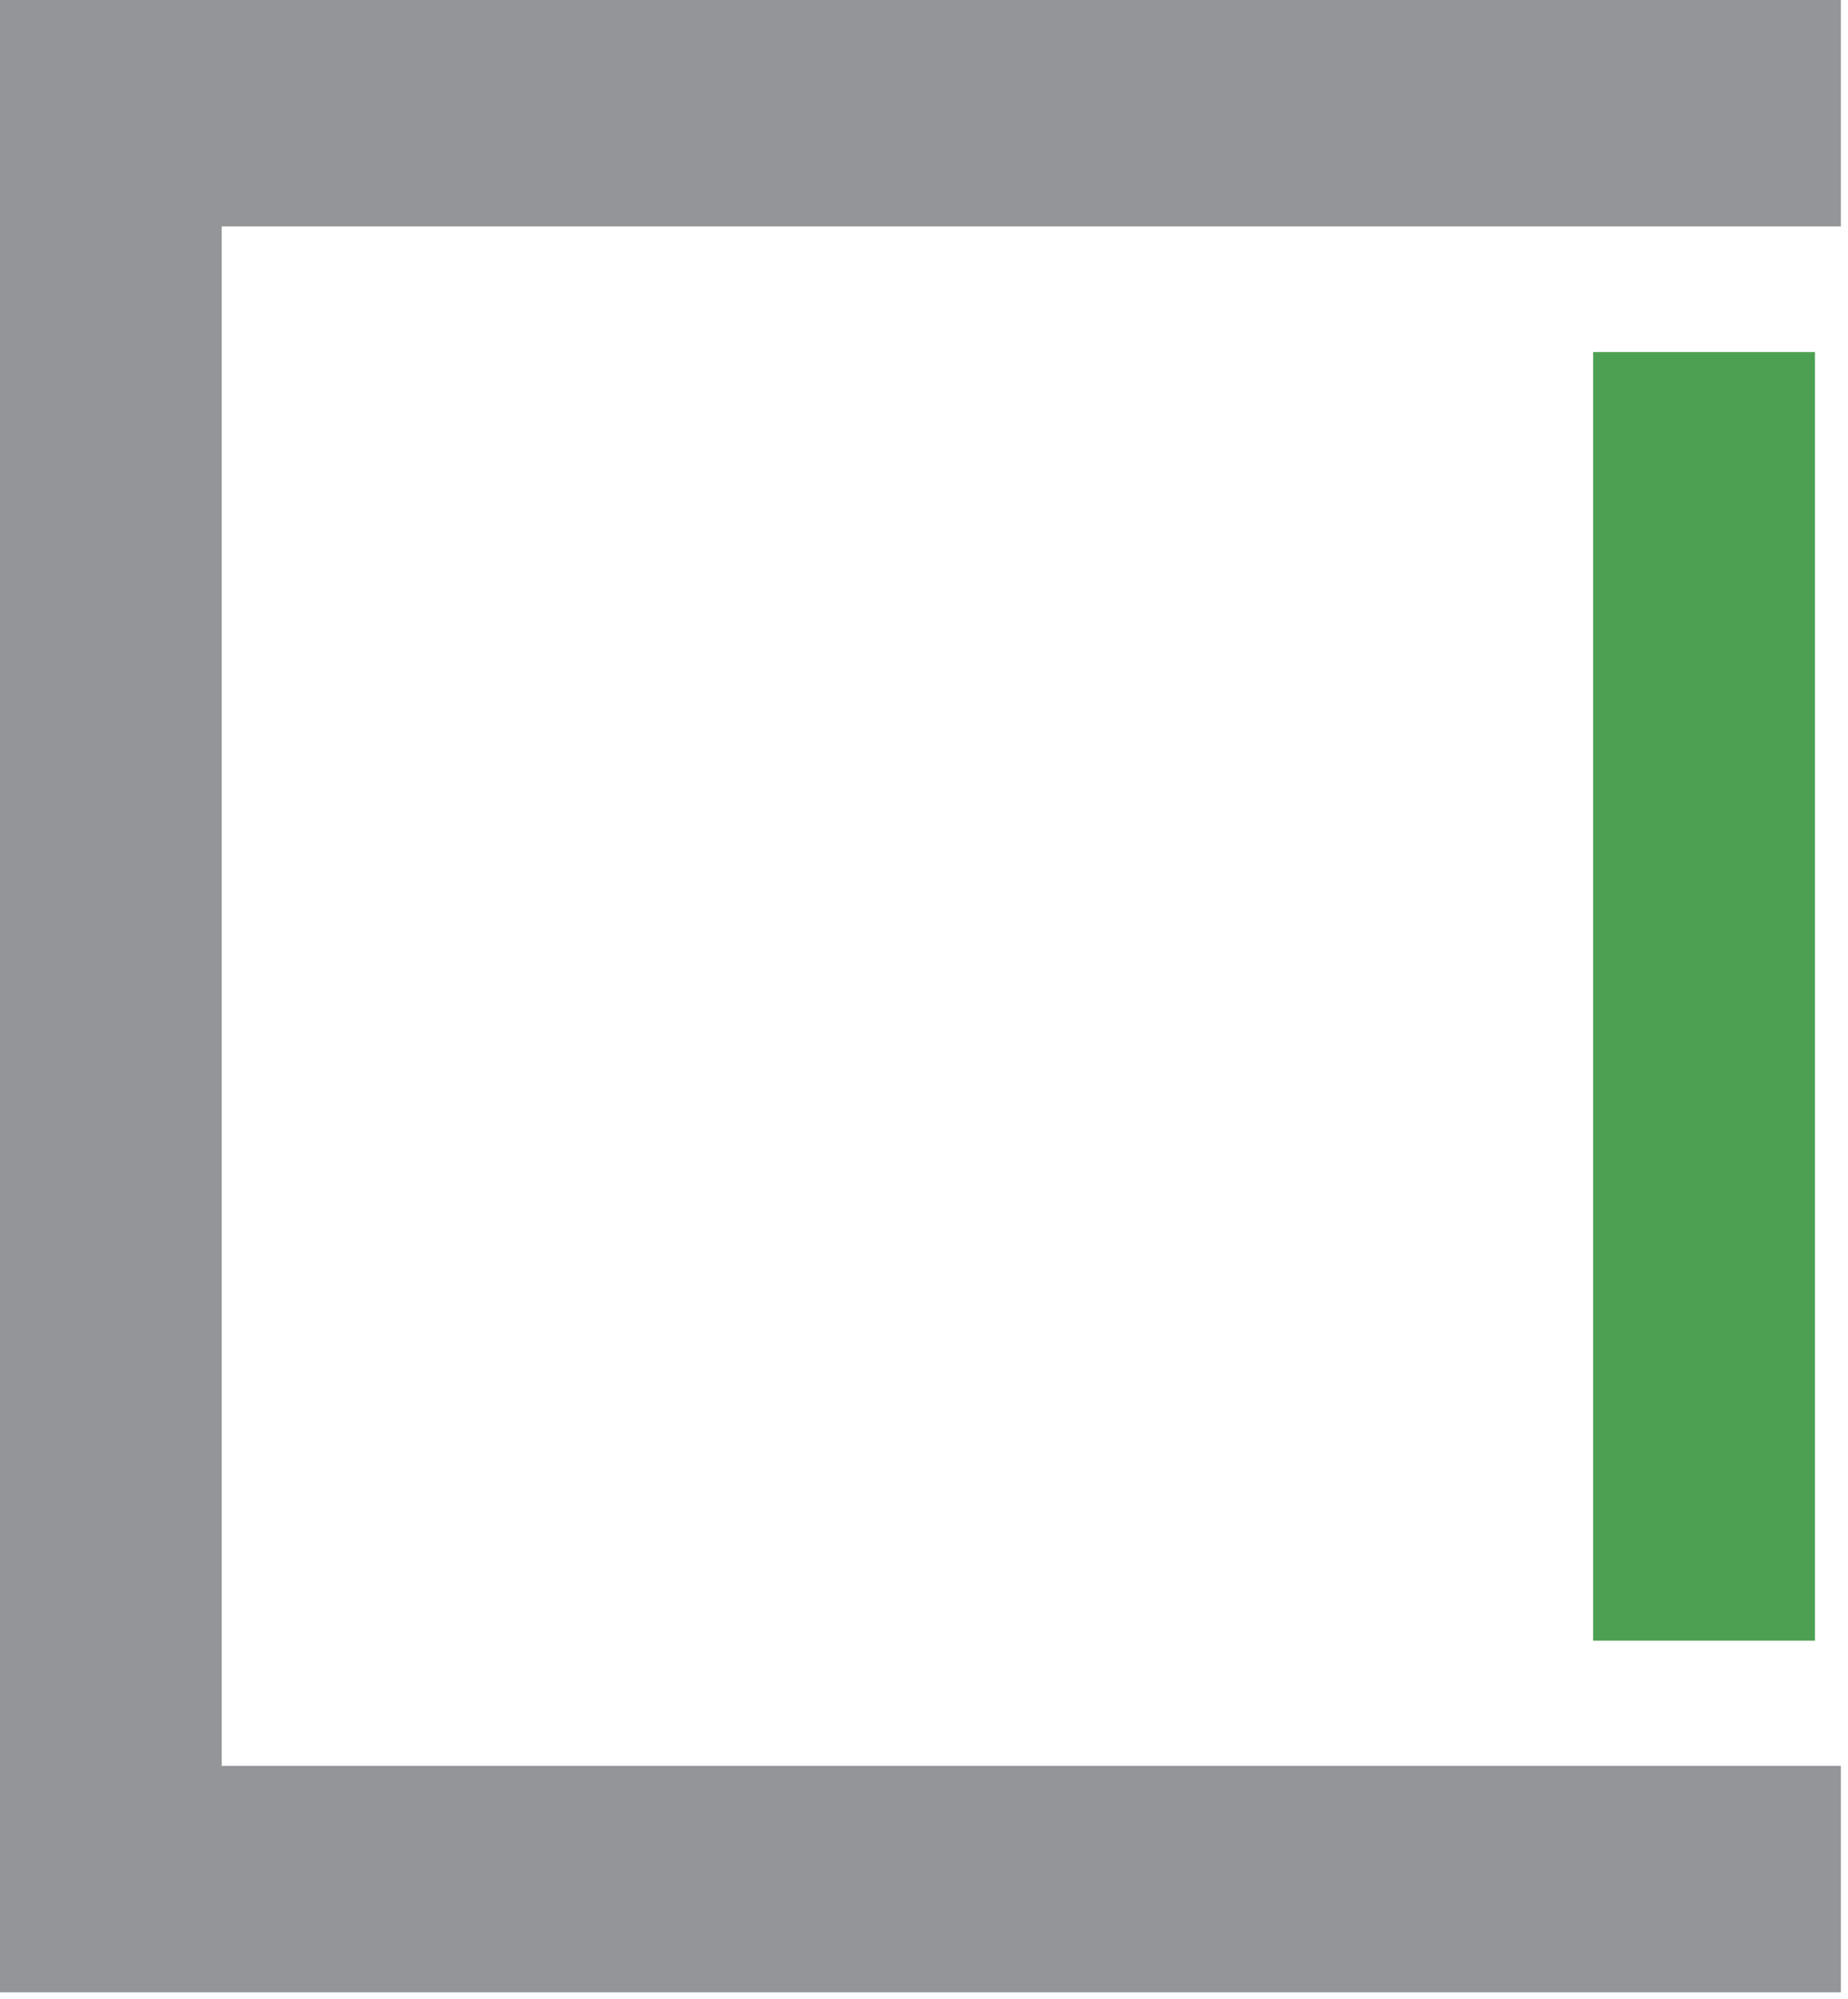
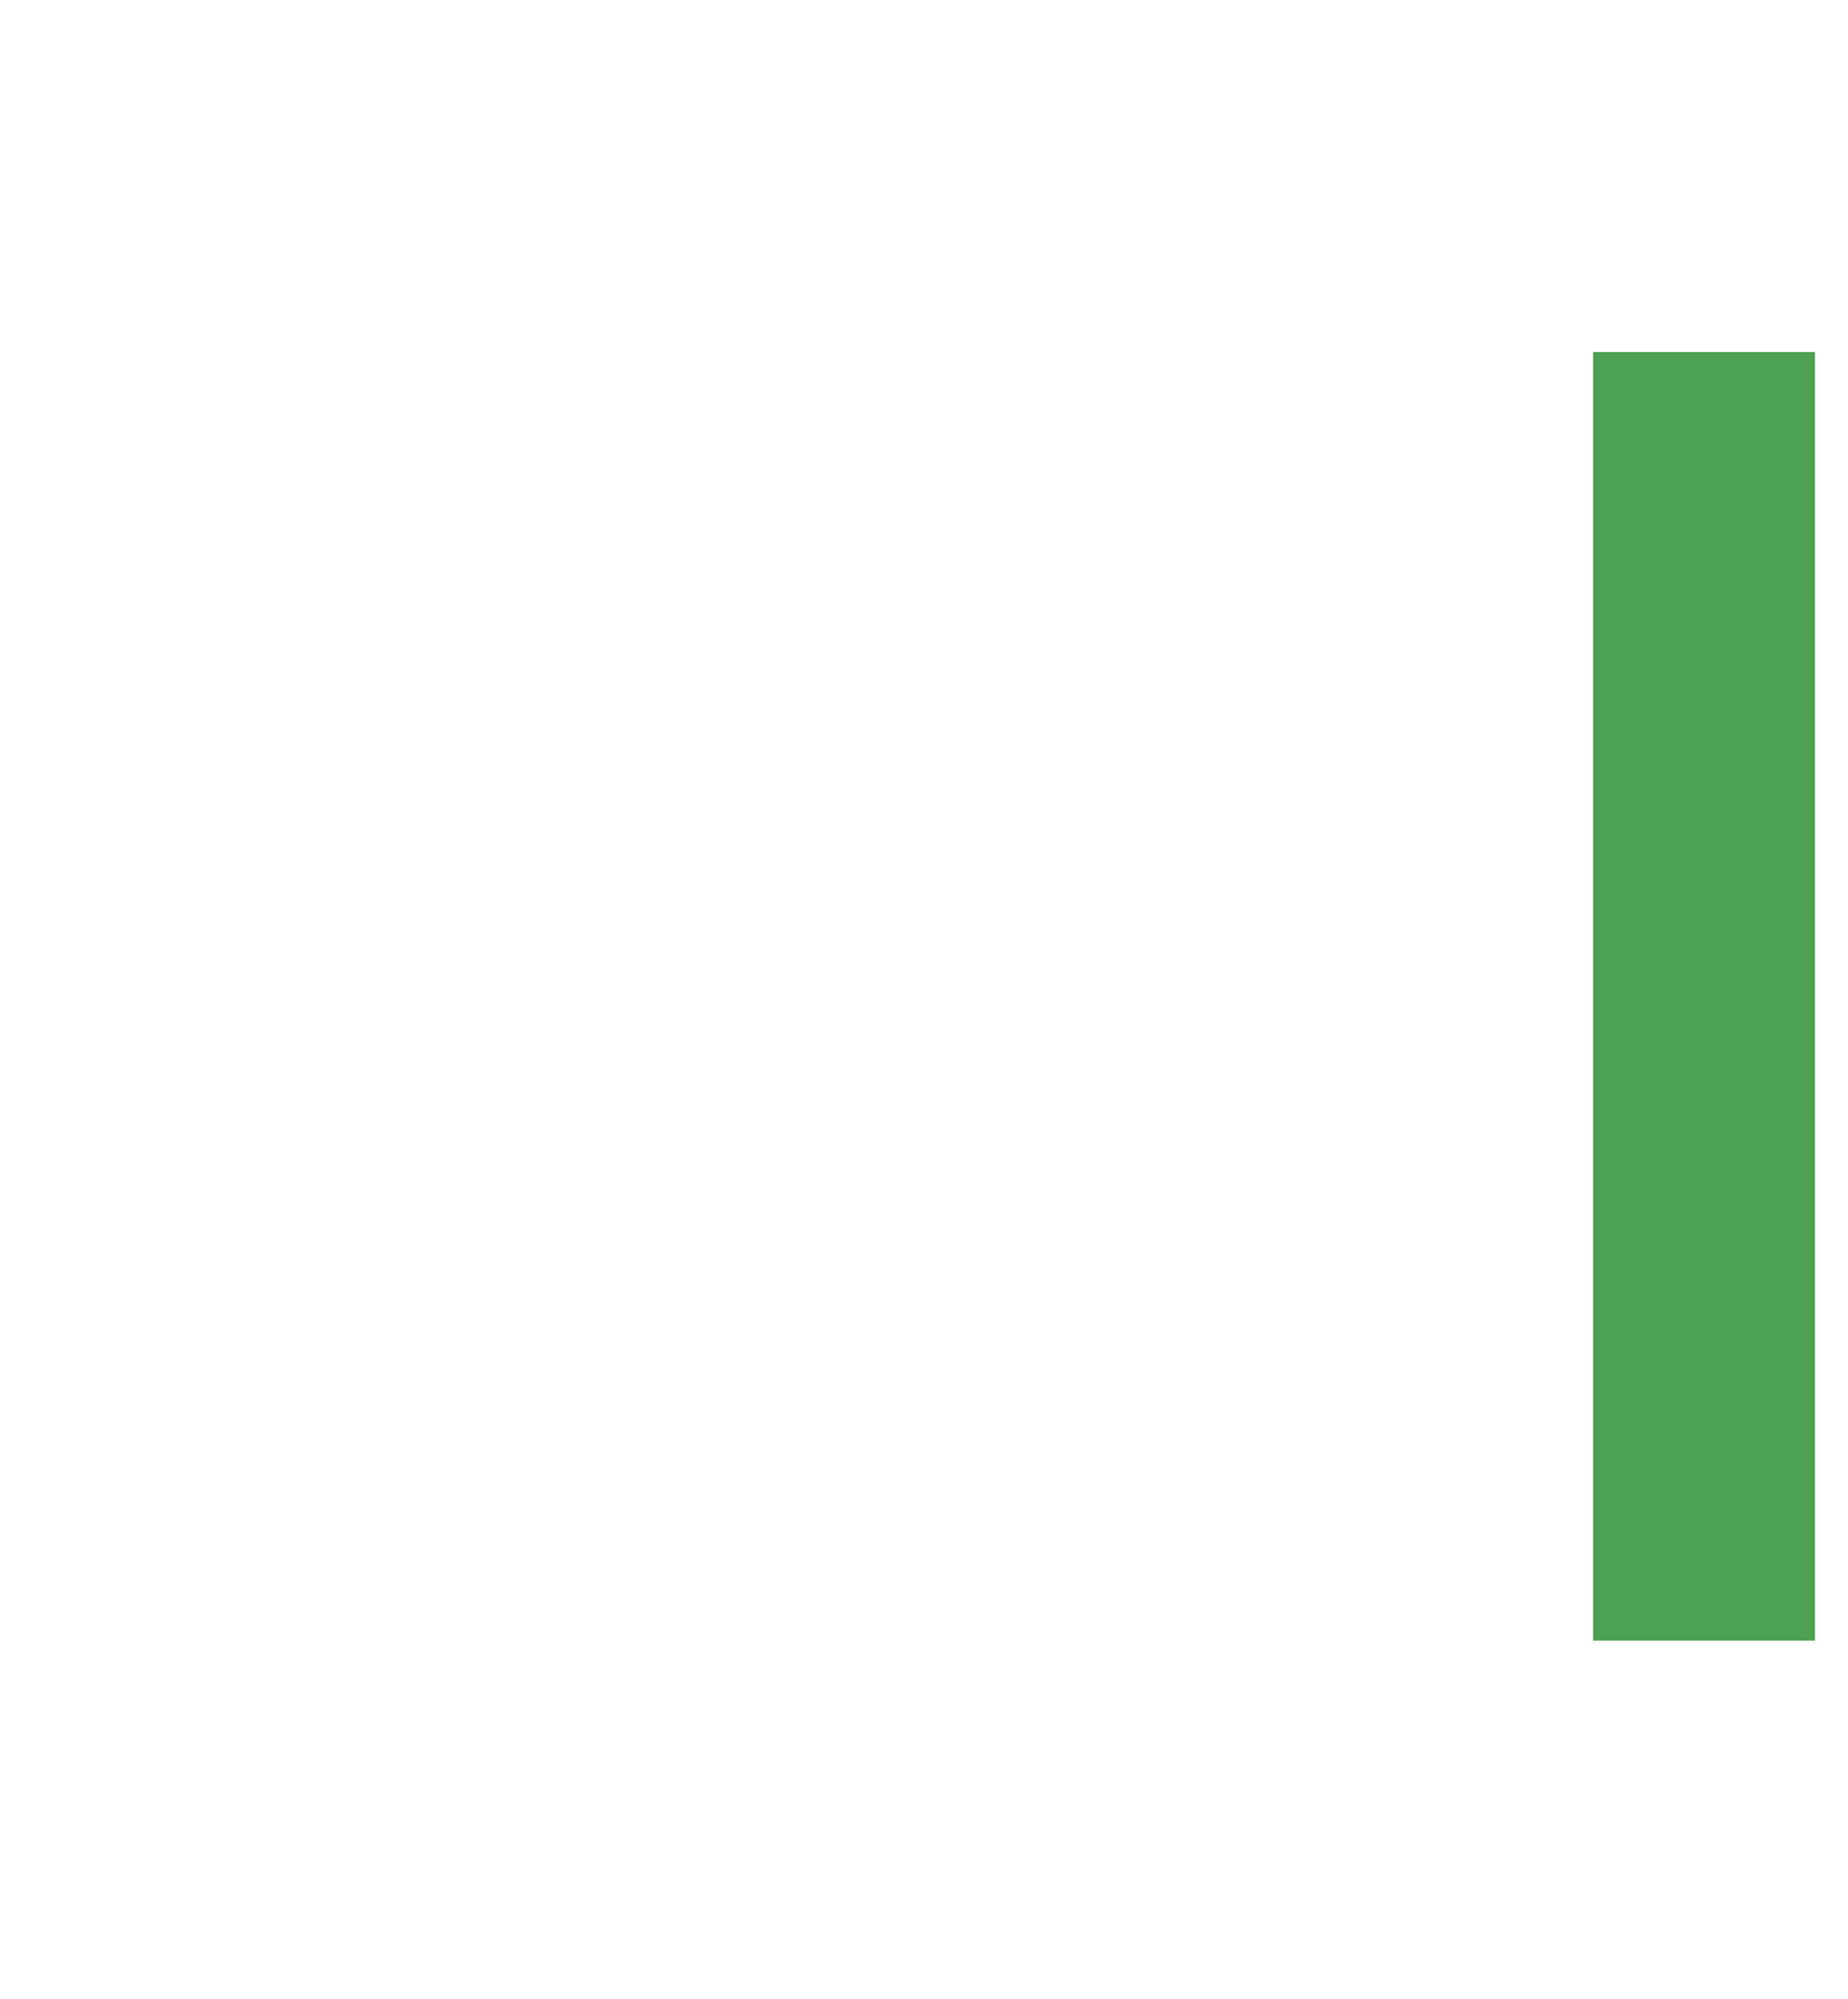
<svg xmlns="http://www.w3.org/2000/svg" width="100%" height="100%" viewBox="0 0 221 239" version="1.1" xml:space="preserve" style="fill-rule:evenodd;clip-rule:evenodd;stroke-linejoin:round;stroke-miterlimit:2;">
  <g transform="matrix(4.167,0,0,4.167,220.146,0)">
-     <path d="M0,57.17L-52.835,57.17L-52.835,0L0,0L0,6.498L-46.468,6.498L-46.468,50.673L0,50.673L0,57.17Z" style="fill:rgb(147,149,152);fill-rule:nonzero;" />
-   </g>
+     </g>
  <g transform="matrix(-4.167,0,0,4.167,592.835,-381.032)">
    <rect x="90.181" y="101.543" width="6.367" height="36.978" style="fill:rgb(77,160,82);" />
  </g>
</svg>